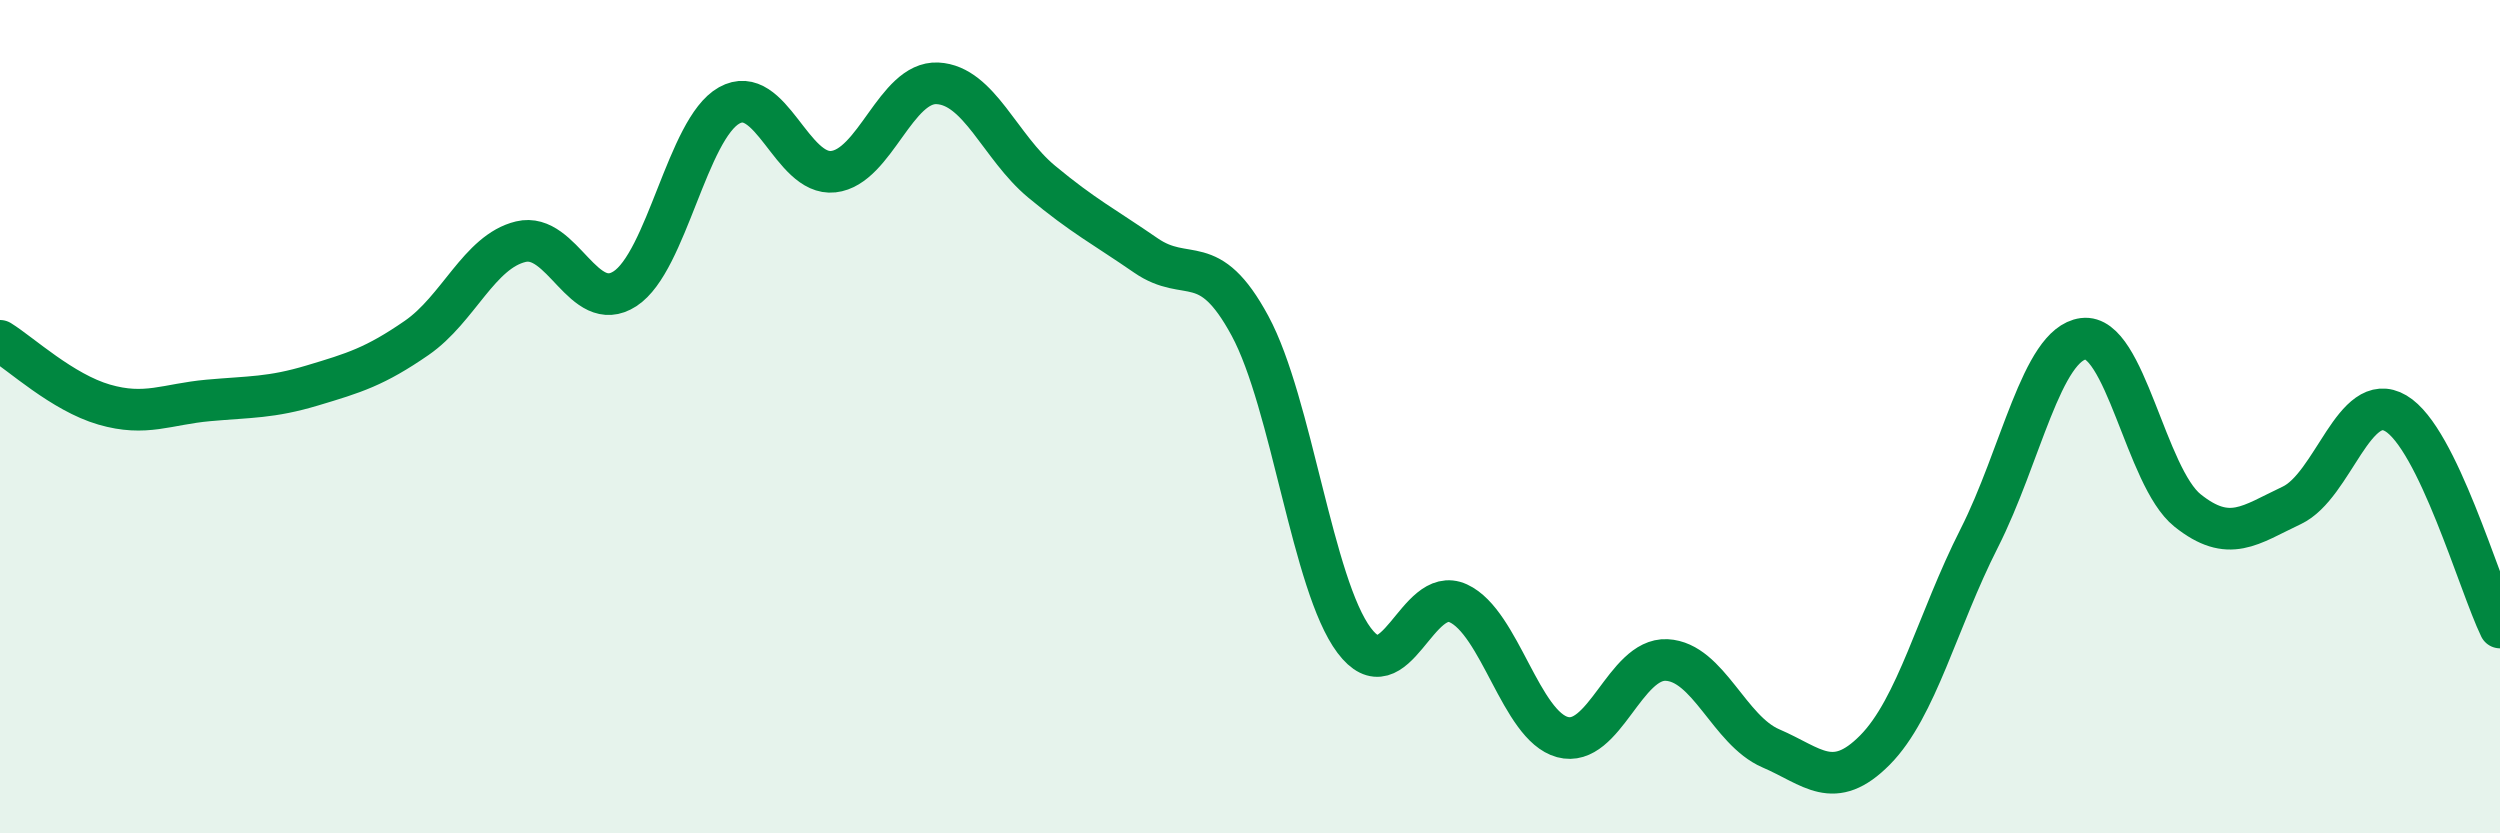
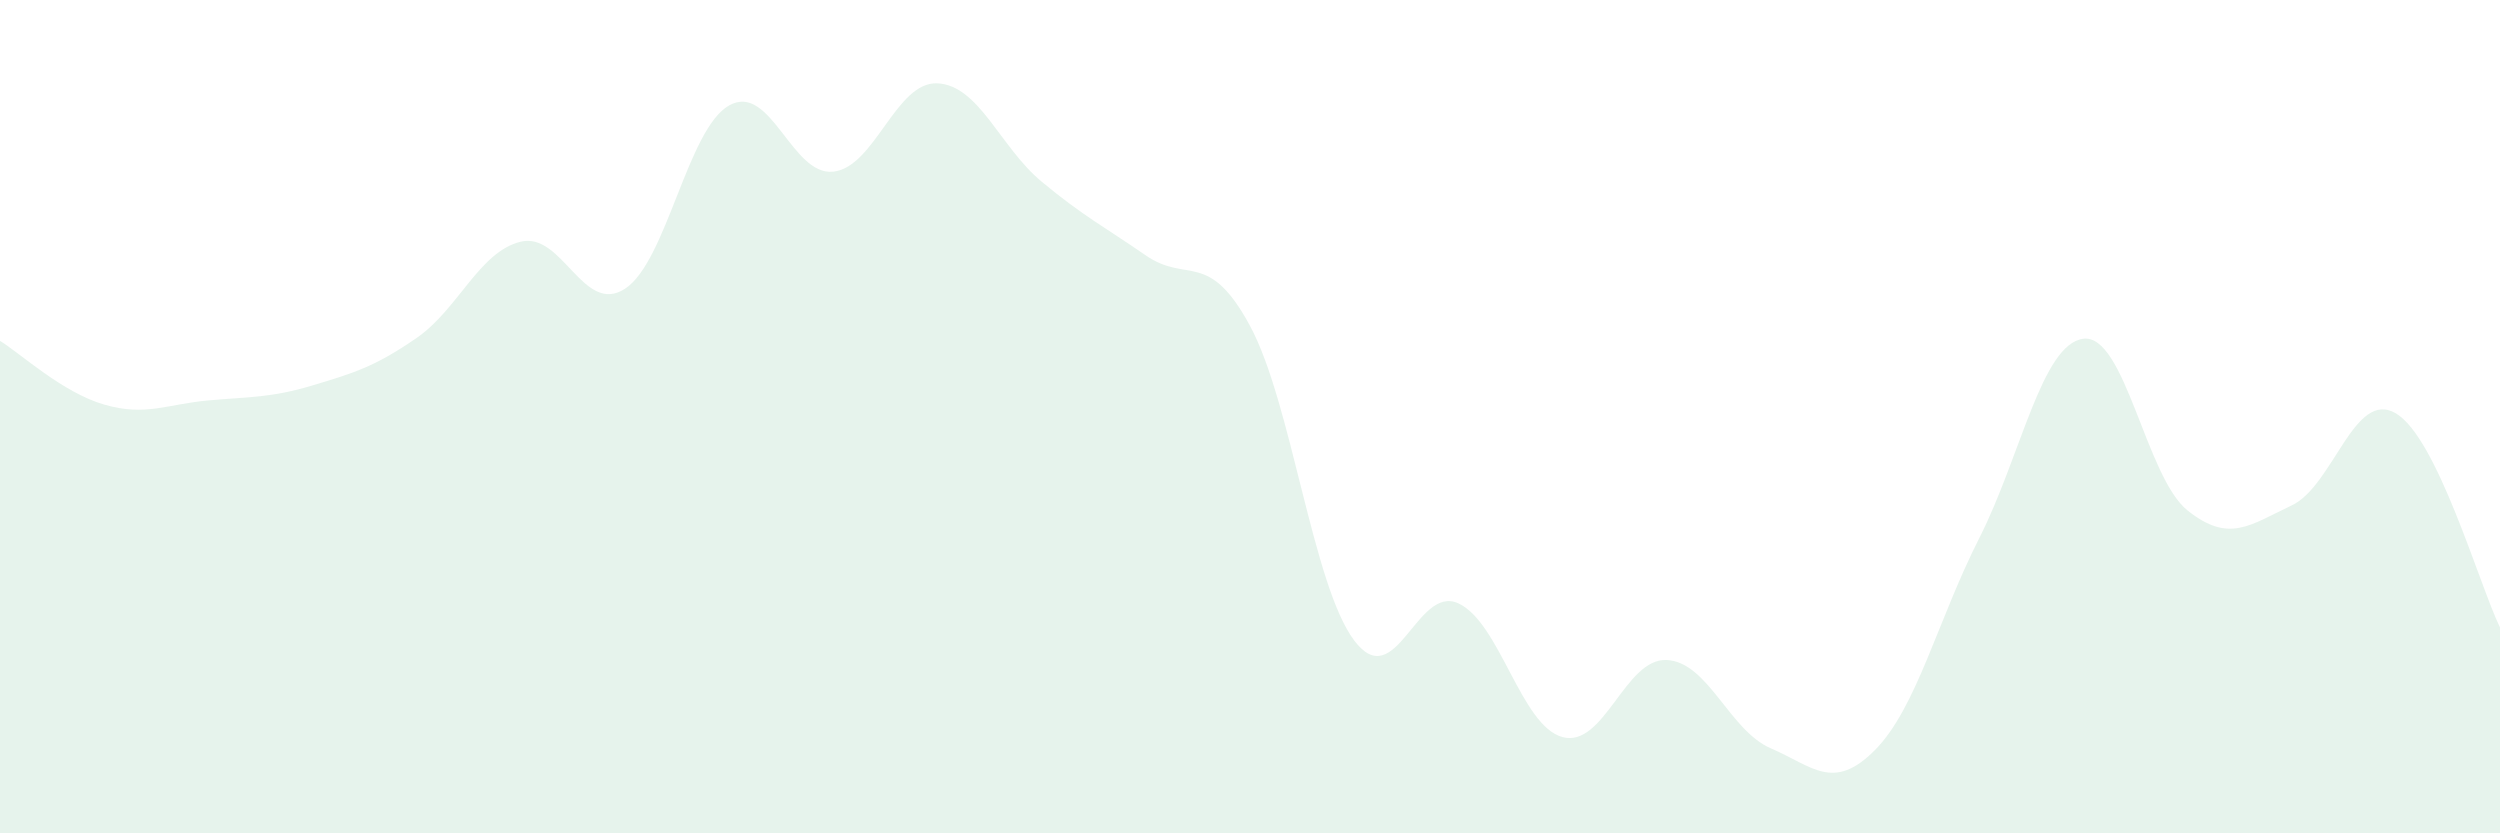
<svg xmlns="http://www.w3.org/2000/svg" width="60" height="20" viewBox="0 0 60 20">
  <path d="M 0,8.18 C 0.5,8.49 1.5,9.42 2.5,9.71 C 3.5,10 4,9.7 5,9.61 C 6,9.52 6.5,9.55 7.5,9.25 C 8.5,8.95 9,8.8 10,8.11 C 11,7.42 11.5,6.04 12.5,5.8 C 13.5,5.56 14,7.58 15,6.93 C 16,6.28 16.5,3.09 17.5,2.53 C 18.5,1.97 19,4.23 20,4.12 C 21,4.01 21.5,1.95 22.5,2 C 23.5,2.05 24,3.53 25,4.36 C 26,5.19 26.5,5.44 27.5,6.13 C 28.5,6.82 29,5.97 30,7.82 C 31,9.67 31.5,14.04 32.5,15.37 C 33.5,16.7 34,14.02 35,14.48 C 36,14.94 36.5,17.42 37.5,17.69 C 38.5,17.96 39,15.79 40,15.84 C 41,15.89 41.5,17.53 42.5,17.96 C 43.5,18.39 44,19.01 45,18 C 46,16.99 46.5,14.89 47.5,12.92 C 48.5,10.95 49,8.26 50,8.13 C 51,8 51.5,11.45 52.5,12.25 C 53.5,13.05 54,12.6 55,12.13 C 56,11.66 56.5,9.33 57.5,9.92 C 58.5,10.51 59.5,14.03 60,15.06L60 20L0 20Z" fill="#008740" opacity="0.1" stroke-linecap="round" stroke-linejoin="round" />
-   <path d="M 0,8.18 C 0.5,8.49 1.5,9.42 2.5,9.71 C 3.5,10 4,9.7 5,9.61 C 6,9.52 6.5,9.55 7.5,9.25 C 8.5,8.95 9,8.8 10,8.11 C 11,7.42 11.5,6.04 12.5,5.8 C 13.5,5.56 14,7.58 15,6.93 C 16,6.28 16.5,3.09 17.5,2.53 C 18.5,1.97 19,4.23 20,4.12 C 21,4.01 21.5,1.95 22.5,2 C 23.5,2.05 24,3.53 25,4.36 C 26,5.19 26.5,5.44 27.5,6.13 C 28.5,6.82 29,5.97 30,7.82 C 31,9.67 31.5,14.04 32.5,15.37 C 33.5,16.7 34,14.02 35,14.48 C 36,14.94 36.5,17.42 37.5,17.69 C 38.5,17.96 39,15.79 40,15.84 C 41,15.89 41.5,17.53 42.5,17.96 C 43.5,18.39 44,19.01 45,18 C 46,16.99 46.5,14.89 47.5,12.92 C 48.5,10.95 49,8.26 50,8.13 C 51,8 51.5,11.45 52.5,12.25 C 53.5,13.05 54,12.6 55,12.13 C 56,11.66 56.5,9.33 57.5,9.92 C 58.5,10.51 59.5,14.03 60,15.06" stroke="#008740" stroke-width="1" fill="none" stroke-linecap="round" stroke-linejoin="round" />
</svg>